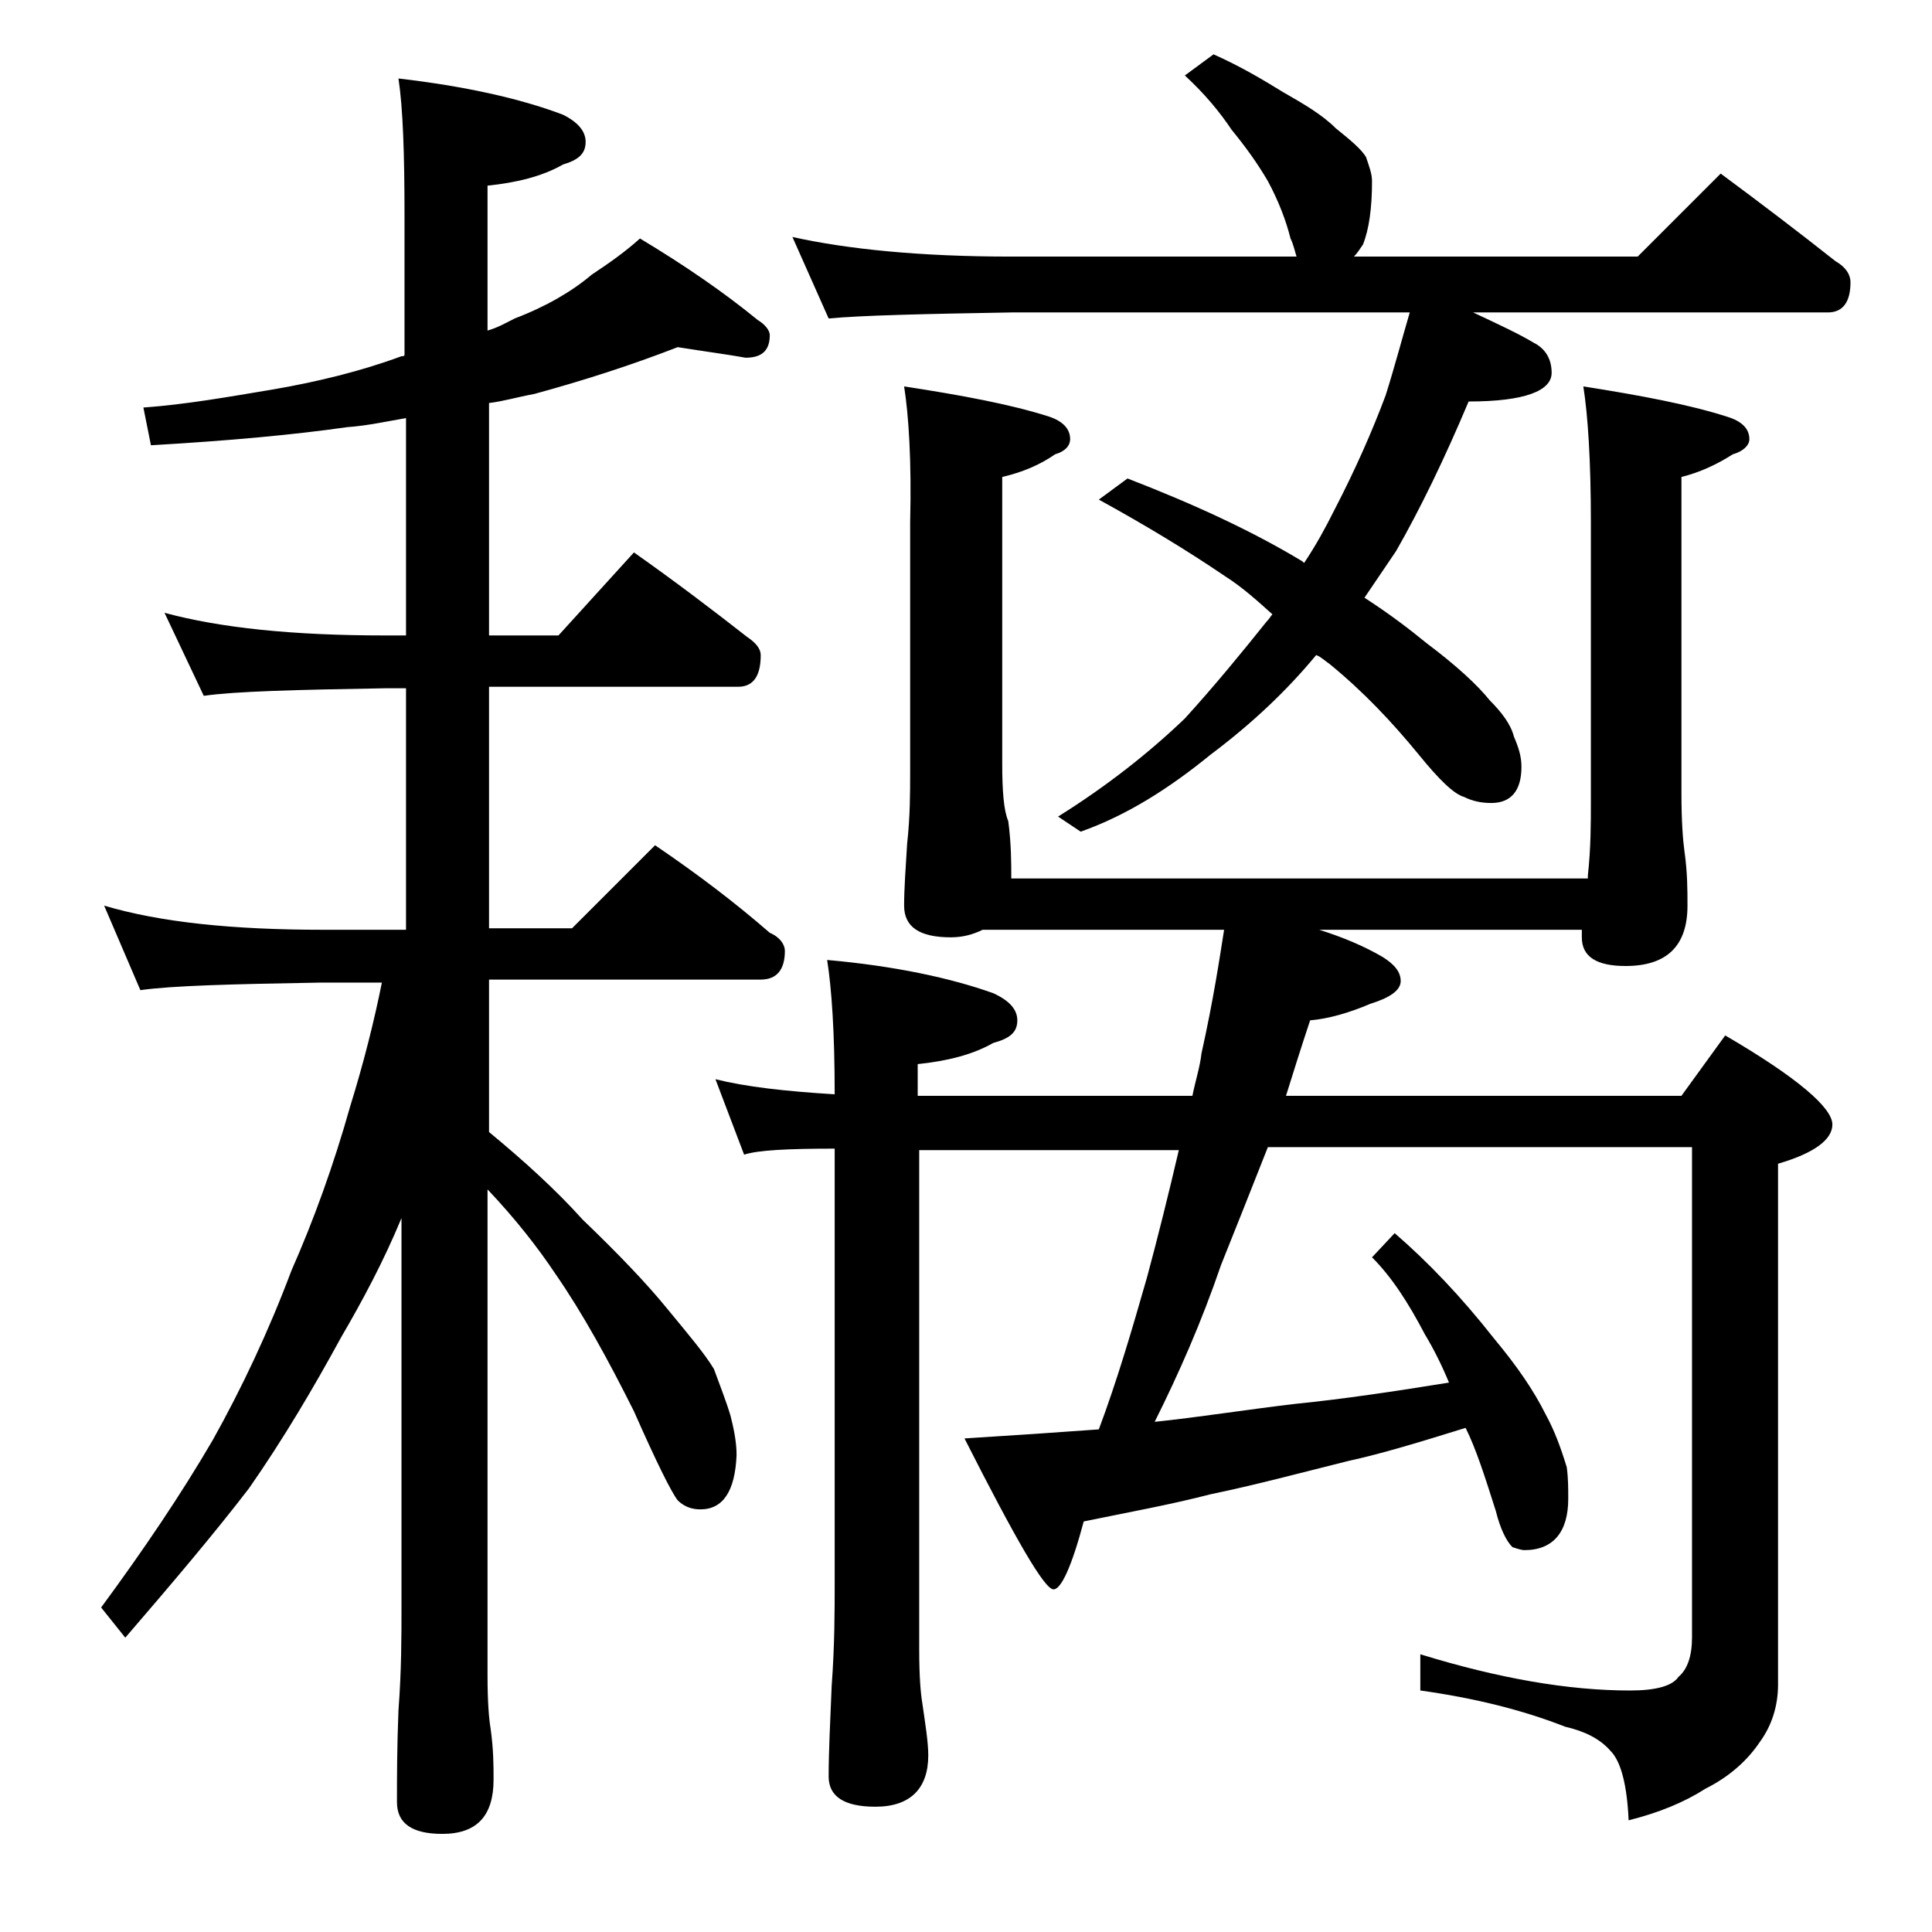
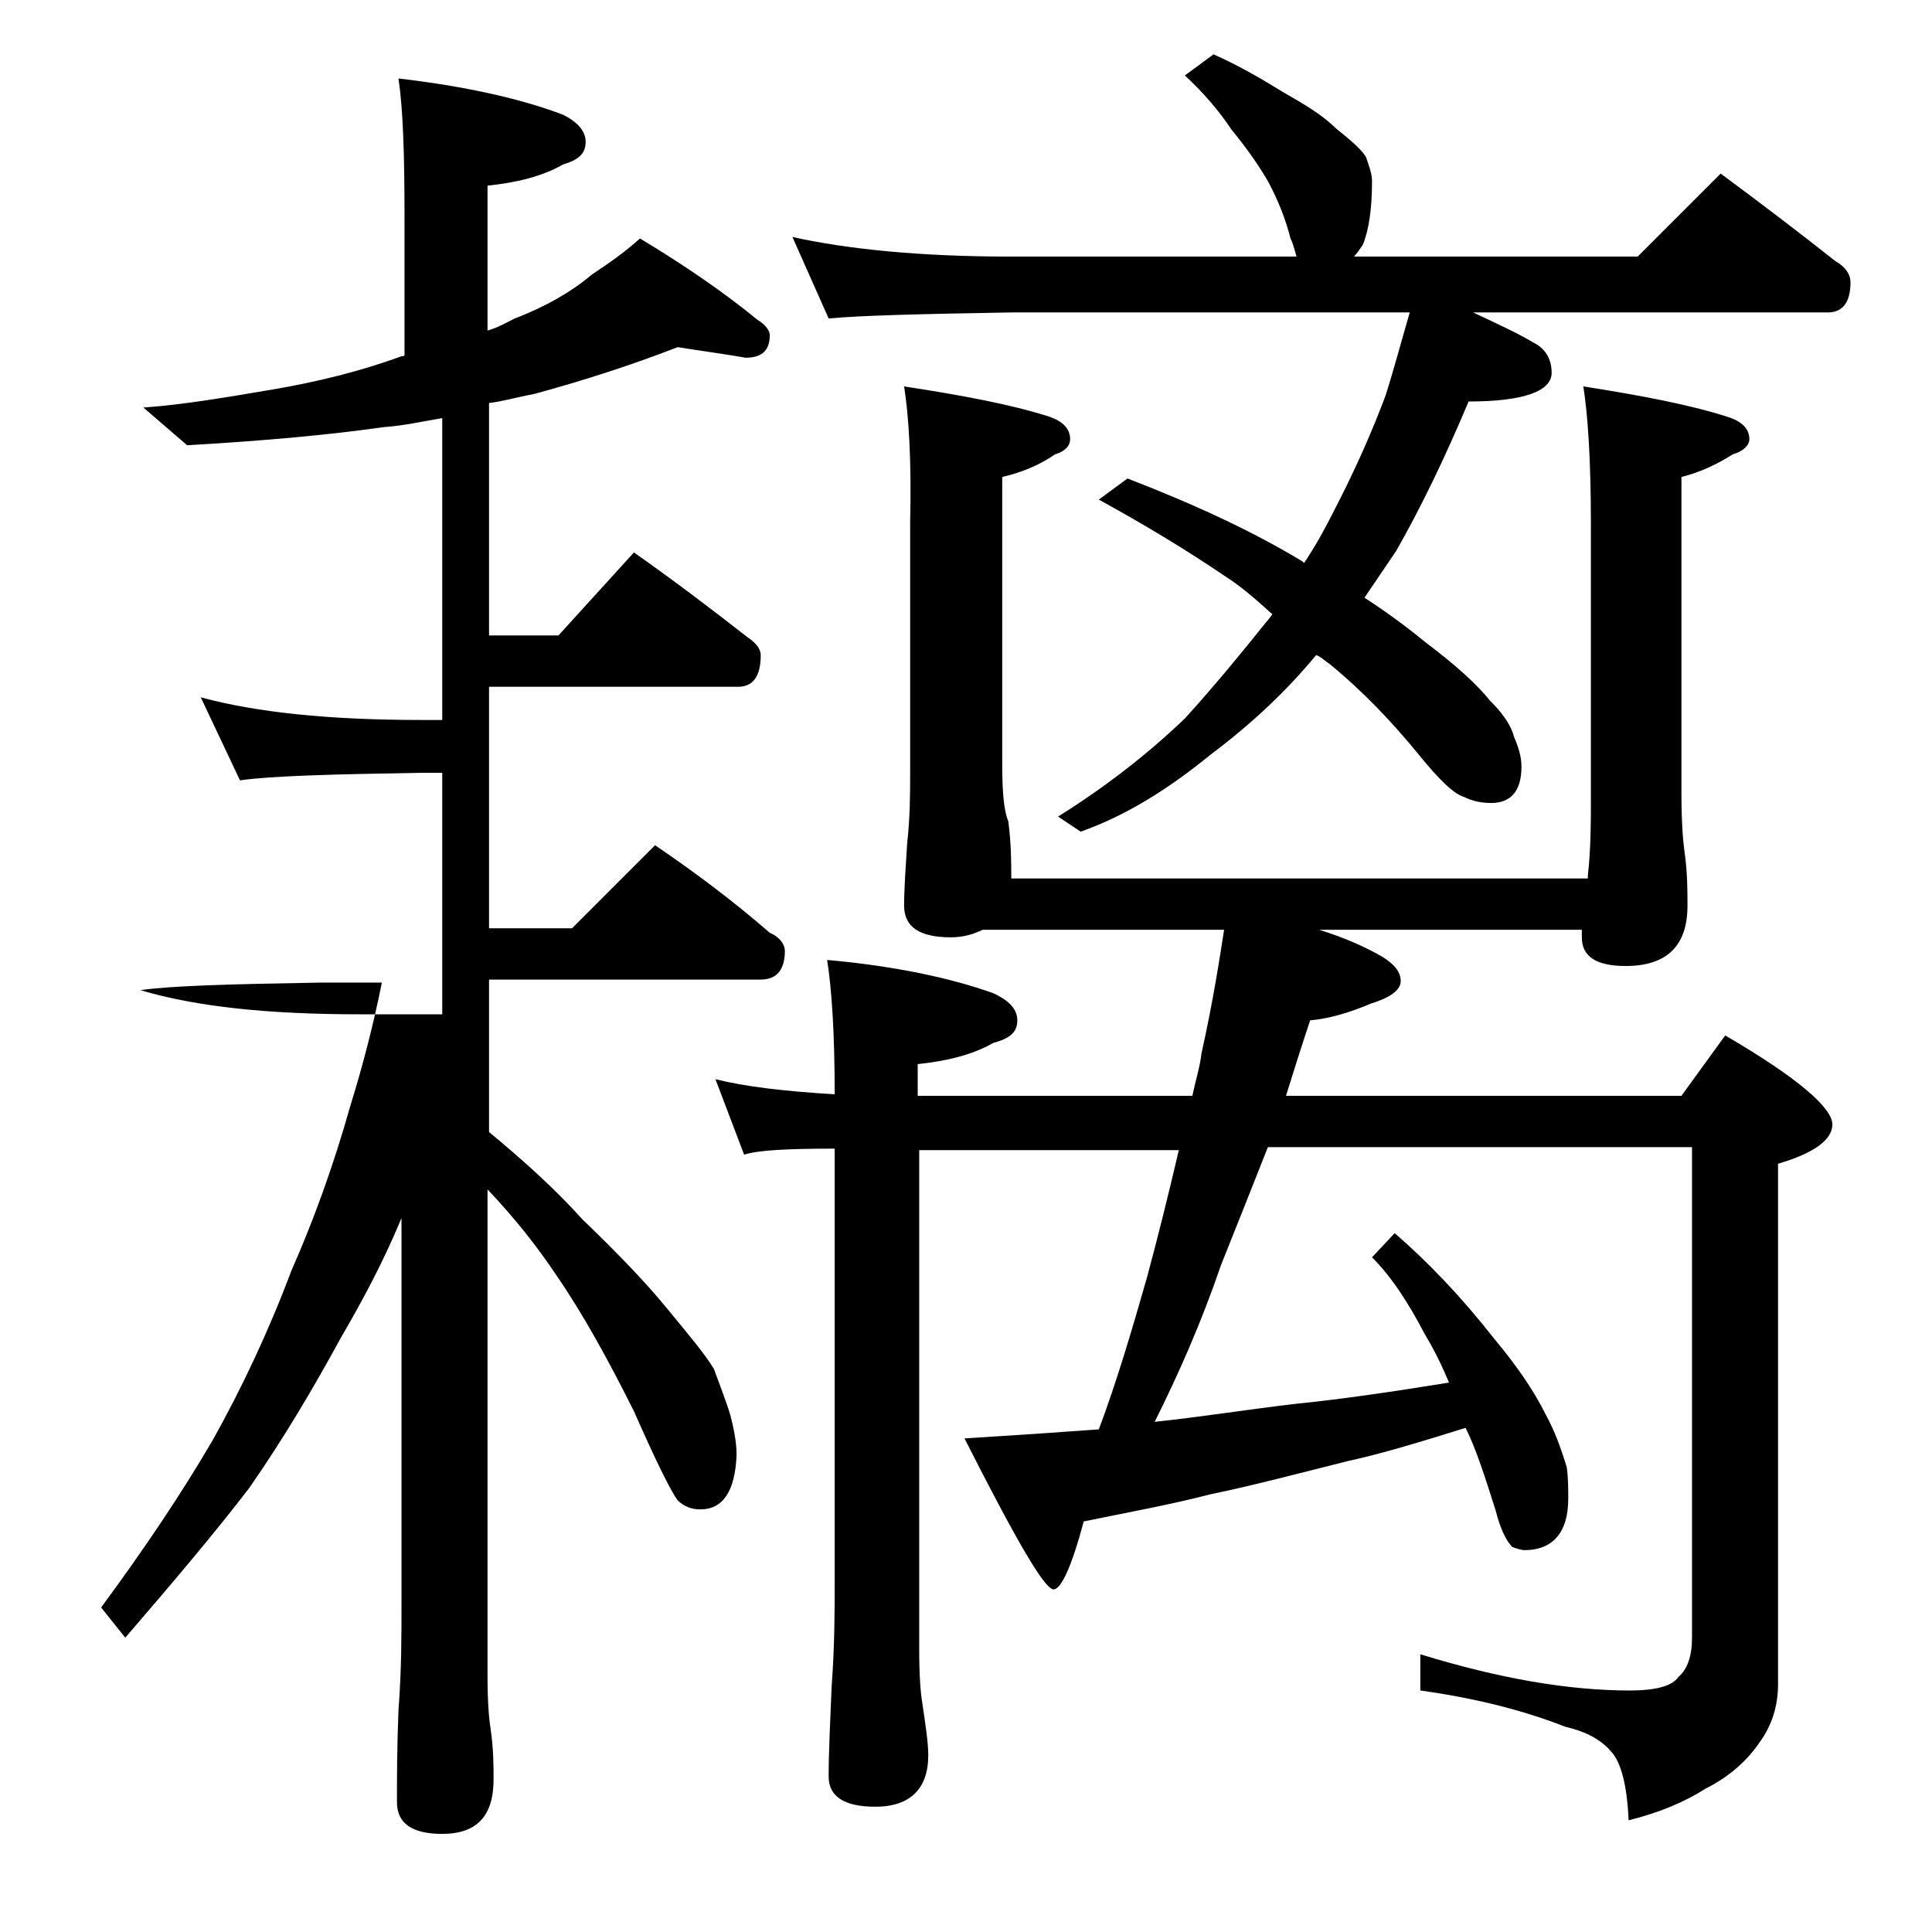
<svg xmlns="http://www.w3.org/2000/svg" version="1.1" id="Layer_1" x="0px" y="0px" viewBox="0 0 128 128" enable-background="new 0 0 128 128" xml:space="preserve">
-   <path d="M44.9,23c-3.1,1.2-6.2,2.2-9.5,3.1c-1.1,0.2-2.1,0.5-3,0.6v15.4H37l5-5.5c2.7,1.9,5.2,3.8,7.5,5.6c0.6,0.4,0.9,0.8,0.9,1.2  c0,1.4-0.5,2.1-1.5,2.1H32.4v16h5.5l5.5-5.5c2.8,1.9,5.3,3.8,7.6,5.8c0.7,0.3,1,0.8,1,1.2c0,1.2-0.5,1.9-1.6,1.9h-18v10.1  c2.3,1.9,4.4,3.8,6.2,5.8c2.4,2.3,4.3,4.3,5.6,5.9c1.4,1.7,2.5,3,3.1,4c0.4,1.1,0.8,2.1,1.1,3.1c0.2,0.8,0.4,1.7,0.4,2.6  c-0.1,2.4-0.9,3.6-2.4,3.6c-0.6,0-1.1-0.2-1.5-0.6c-0.4-0.5-1.4-2.5-2.9-5.9c-1.7-3.4-3.4-6.5-5.2-9.1c-1.2-1.8-2.7-3.7-4.5-5.6  v32.2c0,1.8,0.1,2.9,0.2,3.5c0.2,1.4,0.2,2.5,0.2,3.4c0,2.4-1.1,3.6-3.4,3.6c-2,0-3-0.7-3-2.1c0-1.6,0-3.6,0.1-6.1  c0.2-2.6,0.2-4.9,0.2-6.9V80.7c-1.2,2.9-2.6,5.5-4,7.9c-1.8,3.3-3.8,6.7-6.1,10c-2.3,3-5.1,6.3-8.2,9.9l-1.6-2  c2.8-3.8,5.3-7.5,7.4-11.1c1.9-3.4,3.7-7.2,5.2-11.2c1.5-3.4,2.8-7,3.9-10.9c0.9-2.9,1.6-5.7,2.1-8.2h-4.1  c-5.8,0.1-9.8,0.2-11.9,0.5L6.9,60c3.7,1.1,8.5,1.6,14.5,1.6h5.5v-16h-1.4c-5.9,0.1-9.9,0.2-12,0.5l-2.6-5.5c3.7,1,8.5,1.5,14.6,1.5  h1.4V27.7c-1.2,0.2-2.5,0.5-3.9,0.6c-3.5,0.5-7.8,0.9-13,1.2L9.5,27c2.8-0.2,5.6-0.7,8.6-1.2c2.9-0.5,5.8-1.2,8.5-2.2  c0.1,0,0.2,0,0.2-0.1v-9.2c0-4.1-0.1-7.1-0.4-9.1c4.3,0.5,8,1.3,10.9,2.4c1,0.5,1.5,1.1,1.5,1.8c0,0.8-0.5,1.2-1.5,1.5  c-1.4,0.8-3.1,1.2-5,1.4v9.6c0.7-0.2,1.2-0.5,1.8-0.8c2.1-0.8,3.8-1.8,5.1-2.9c1.2-0.8,2.2-1.5,3.2-2.4c3,1.8,5.6,3.6,7.8,5.4  c0.5,0.3,0.8,0.7,0.8,1c0,1-0.5,1.5-1.6,1.5C48.3,23.5,46.8,23.3,44.9,23z M59.9,25.6c3.9,0.6,7.1,1.2,9.6,2  c0.9,0.3,1.4,0.8,1.4,1.5c0,0.4-0.3,0.8-1,1c-1,0.7-2.2,1.2-3.5,1.5v19c0,1.8,0.1,3.1,0.4,3.8c0.2,1.5,0.2,2.8,0.2,3.8h38.2v-0.2  c0.2-1.8,0.2-3.5,0.2-4.9V34.6c0-4.1-0.2-7.1-0.5-9c3.8,0.6,7,1.2,9.5,2c1,0.3,1.5,0.8,1.5,1.5c0,0.4-0.4,0.8-1.1,1  c-1.1,0.7-2.2,1.2-3.4,1.5v21c0,1.8,0.1,3.1,0.2,3.8c0.2,1.4,0.2,2.6,0.2,3.6c0,2.7-1.4,4-4.1,4c-1.9,0-2.9-0.6-2.9-1.9v-0.5H87.4  c1.6,0.5,3,1.1,4.2,1.8c0.8,0.5,1.2,1,1.2,1.6c0,0.6-0.7,1.1-2,1.5c-1.4,0.6-2.8,1-4,1.1c-0.6,1.8-1.1,3.4-1.6,5h26.2l2.9-4  c4.8,2.8,7.1,4.8,7.1,5.9c0,1-1.2,1.9-3.6,2.6v34.5c0,1.4-0.4,2.7-1.2,3.8c-0.8,1.2-2,2.3-3.6,3.1c-1.4,0.9-3.1,1.6-5.1,2.1  c-0.1-2.3-0.5-3.9-1.2-4.6c-0.7-0.8-1.7-1.3-3-1.6c-2.8-1.1-6-1.9-9.6-2.4v-2.4c5.2,1.6,9.8,2.4,13.9,2.4c1.7,0,2.8-0.3,3.2-0.9  c0.6-0.5,0.9-1.4,0.9-2.6V76H84c-1.1,2.8-2.1,5.3-3.1,7.8c-1.3,3.8-2.8,7.2-4.4,10.4c2.9-0.3,6-0.8,9.4-1.2c3-0.3,6.4-0.8,10.1-1.4  c-0.5-1.2-1-2.2-1.6-3.2c-1.1-2.1-2.2-3.8-3.5-5.1l1.5-1.6c2.2,1.9,4.4,4.2,6.6,7c1.5,1.8,2.6,3.4,3.4,5c0.6,1.1,1,2.2,1.4,3.5  c0.1,0.7,0.1,1.4,0.1,2.1c0,2.2-1,3.4-2.9,3.4c-0.2,0-0.5-0.1-0.8-0.2c-0.4-0.4-0.8-1.2-1.1-2.4c-0.7-2.2-1.3-4.1-2-5.5  c-2.9,0.9-5.5,1.7-7.8,2.2c-3.2,0.8-6.2,1.6-9.1,2.2c-2.7,0.7-5.5,1.2-8.4,1.8c-0.8,3-1.5,4.5-2,4.5c-0.6,0-2.5-3.3-5.9-10  c3.2-0.2,6.2-0.4,8.9-0.6c1.2-3.2,2.2-6.6,3.2-10.1c0.7-2.6,1.4-5.4,2.1-8.4H61.5c-0.3,0-0.5,0-0.6,0v33.1c0,1.8,0.1,2.9,0.2,3.5  c0.2,1.4,0.4,2.6,0.4,3.5c0,2.2-1.2,3.4-3.5,3.4c-2.1,0-3.1-0.7-3.1-2c0-1.6,0.1-3.6,0.2-6c0.2-2.7,0.2-5,0.2-6.9V76.1  c-3.1,0-5.1,0.1-6,0.4l-1.9-5c2,0.5,4.6,0.8,7.9,1c0-4.1-0.2-7-0.5-8.9c4.5,0.4,8.2,1.2,11,2.2c1.1,0.5,1.6,1.1,1.6,1.8  c0,0.8-0.5,1.2-1.6,1.5c-1.4,0.8-3.1,1.2-5,1.4v2.1c0.2,0,0.4,0,0.6,0h17.6c0.2-1,0.5-1.9,0.6-2.8c0.8-3.6,1.2-6.3,1.5-8.2H65.1  c-0.6,0.3-1.3,0.5-2.1,0.5c-2.1,0-3.1-0.7-3.1-2.1c0-1.1,0.1-2.5,0.2-4.1c0.2-1.8,0.2-3.4,0.2-4.8V34.6  C60.4,30.5,60.2,27.5,59.9,25.6z M80.4,3.6c1.8,0.8,3.3,1.7,4.6,2.5c1.4,0.8,2.6,1.5,3.5,2.4c1,0.8,1.7,1.4,2,1.9  c0.2,0.6,0.4,1.1,0.4,1.6c0,1.8-0.2,3.2-0.6,4.2c-0.2,0.3-0.4,0.6-0.6,0.8h18.8l5.5-5.5c2.7,2,5.2,3.9,7.6,5.8c0.7,0.4,1,0.9,1,1.4  c0,1.3-0.5,2-1.5,2H97.6c1.7,0.8,3,1.4,4,2c0.8,0.4,1.2,1.1,1.2,2c0,1.2-1.8,1.9-5.5,1.9c-1.6,3.8-3.2,7.1-4.8,9.9  c-0.8,1.2-1.5,2.2-2.1,3.1c1.7,1.1,3,2.1,4.1,3c2,1.5,3.4,2.8,4.2,3.8c0.8,0.8,1.4,1.6,1.6,2.4c0.3,0.7,0.5,1.3,0.5,2  c0,1.6-0.7,2.4-2,2.4c-0.6,0-1.2-0.1-1.8-0.4c-0.7-0.2-1.7-1.2-3-2.8c-1.8-2.2-3.7-4.2-5.9-6c-0.3-0.2-0.6-0.5-0.9-0.6  c-1.9,2.3-4.2,4.5-7,6.6c-2.7,2.2-5.5,4-8.6,5.1l-1.5-1c3.2-2,6-4.2,8.4-6.5c2-2.2,3.8-4.4,5.4-6.4c0.2-0.2,0.3-0.4,0.4-0.5  c-1-0.9-2-1.8-3.1-2.5c-2.5-1.7-5.3-3.4-8.4-5.1l1.9-1.4c4.4,1.7,8.3,3.5,11.6,5.5l0.1,0.1c0.8-1.2,1.4-2.3,2-3.5  c1.4-2.7,2.5-5.2,3.4-7.6c0.6-1.9,1.1-3.8,1.6-5.5H67c-5.9,0.1-10,0.2-12.1,0.4l-2.4-5.4C56.1,16.5,60.9,17,67,17h18.9  c-0.1-0.3-0.2-0.8-0.4-1.2c-0.3-1.2-0.8-2.5-1.5-3.8c-0.7-1.2-1.5-2.3-2.4-3.4c-0.8-1.2-1.8-2.4-3.1-3.6L80.4,3.6z" />
+   <path d="M44.9,23c-3.1,1.2-6.2,2.2-9.5,3.1c-1.1,0.2-2.1,0.5-3,0.6v15.4H37l5-5.5c2.7,1.9,5.2,3.8,7.5,5.6c0.6,0.4,0.9,0.8,0.9,1.2  c0,1.4-0.5,2.1-1.5,2.1H32.4v16h5.5l5.5-5.5c2.8,1.9,5.3,3.8,7.6,5.8c0.7,0.3,1,0.8,1,1.2c0,1.2-0.5,1.9-1.6,1.9h-18v10.1  c2.3,1.9,4.4,3.8,6.2,5.8c2.4,2.3,4.3,4.3,5.6,5.9c1.4,1.7,2.5,3,3.1,4c0.4,1.1,0.8,2.1,1.1,3.1c0.2,0.8,0.4,1.7,0.4,2.6  c-0.1,2.4-0.9,3.6-2.4,3.6c-0.6,0-1.1-0.2-1.5-0.6c-0.4-0.5-1.4-2.5-2.9-5.9c-1.7-3.4-3.4-6.5-5.2-9.1c-1.2-1.8-2.7-3.7-4.5-5.6  v32.2c0,1.8,0.1,2.9,0.2,3.5c0.2,1.4,0.2,2.5,0.2,3.4c0,2.4-1.1,3.6-3.4,3.6c-2,0-3-0.7-3-2.1c0-1.6,0-3.6,0.1-6.1  c0.2-2.6,0.2-4.9,0.2-6.9V80.7c-1.2,2.9-2.6,5.5-4,7.9c-1.8,3.3-3.8,6.7-6.1,10c-2.3,3-5.1,6.3-8.2,9.9l-1.6-2  c2.8-3.8,5.3-7.5,7.4-11.1c1.9-3.4,3.7-7.2,5.2-11.2c1.5-3.4,2.8-7,3.9-10.9c0.9-2.9,1.6-5.7,2.1-8.2h-4.1  c-5.8,0.1-9.8,0.2-11.9,0.5c3.7,1.1,8.5,1.6,14.5,1.6h5.5v-16h-1.4c-5.9,0.1-9.9,0.2-12,0.5l-2.6-5.5c3.7,1,8.5,1.5,14.6,1.5  h1.4V27.7c-1.2,0.2-2.5,0.5-3.9,0.6c-3.5,0.5-7.8,0.9-13,1.2L9.5,27c2.8-0.2,5.6-0.7,8.6-1.2c2.9-0.5,5.8-1.2,8.5-2.2  c0.1,0,0.2,0,0.2-0.1v-9.2c0-4.1-0.1-7.1-0.4-9.1c4.3,0.5,8,1.3,10.9,2.4c1,0.5,1.5,1.1,1.5,1.8c0,0.8-0.5,1.2-1.5,1.5  c-1.4,0.8-3.1,1.2-5,1.4v9.6c0.7-0.2,1.2-0.5,1.8-0.8c2.1-0.8,3.8-1.8,5.1-2.9c1.2-0.8,2.2-1.5,3.2-2.4c3,1.8,5.6,3.6,7.8,5.4  c0.5,0.3,0.8,0.7,0.8,1c0,1-0.5,1.5-1.6,1.5C48.3,23.5,46.8,23.3,44.9,23z M59.9,25.6c3.9,0.6,7.1,1.2,9.6,2  c0.9,0.3,1.4,0.8,1.4,1.5c0,0.4-0.3,0.8-1,1c-1,0.7-2.2,1.2-3.5,1.5v19c0,1.8,0.1,3.1,0.4,3.8c0.2,1.5,0.2,2.8,0.2,3.8h38.2v-0.2  c0.2-1.8,0.2-3.5,0.2-4.9V34.6c0-4.1-0.2-7.1-0.5-9c3.8,0.6,7,1.2,9.5,2c1,0.3,1.5,0.8,1.5,1.5c0,0.4-0.4,0.8-1.1,1  c-1.1,0.7-2.2,1.2-3.4,1.5v21c0,1.8,0.1,3.1,0.2,3.8c0.2,1.4,0.2,2.6,0.2,3.6c0,2.7-1.4,4-4.1,4c-1.9,0-2.9-0.6-2.9-1.9v-0.5H87.4  c1.6,0.5,3,1.1,4.2,1.8c0.8,0.5,1.2,1,1.2,1.6c0,0.6-0.7,1.1-2,1.5c-1.4,0.6-2.8,1-4,1.1c-0.6,1.8-1.1,3.4-1.6,5h26.2l2.9-4  c4.8,2.8,7.1,4.8,7.1,5.9c0,1-1.2,1.9-3.6,2.6v34.5c0,1.4-0.4,2.7-1.2,3.8c-0.8,1.2-2,2.3-3.6,3.1c-1.4,0.9-3.1,1.6-5.1,2.1  c-0.1-2.3-0.5-3.9-1.2-4.6c-0.7-0.8-1.7-1.3-3-1.6c-2.8-1.1-6-1.9-9.6-2.4v-2.4c5.2,1.6,9.8,2.4,13.9,2.4c1.7,0,2.8-0.3,3.2-0.9  c0.6-0.5,0.9-1.4,0.9-2.6V76H84c-1.1,2.8-2.1,5.3-3.1,7.8c-1.3,3.8-2.8,7.2-4.4,10.4c2.9-0.3,6-0.8,9.4-1.2c3-0.3,6.4-0.8,10.1-1.4  c-0.5-1.2-1-2.2-1.6-3.2c-1.1-2.1-2.2-3.8-3.5-5.1l1.5-1.6c2.2,1.9,4.4,4.2,6.6,7c1.5,1.8,2.6,3.4,3.4,5c0.6,1.1,1,2.2,1.4,3.5  c0.1,0.7,0.1,1.4,0.1,2.1c0,2.2-1,3.4-2.9,3.4c-0.2,0-0.5-0.1-0.8-0.2c-0.4-0.4-0.8-1.2-1.1-2.4c-0.7-2.2-1.3-4.1-2-5.5  c-2.9,0.9-5.5,1.7-7.8,2.2c-3.2,0.8-6.2,1.6-9.1,2.2c-2.7,0.7-5.5,1.2-8.4,1.8c-0.8,3-1.5,4.5-2,4.5c-0.6,0-2.5-3.3-5.9-10  c3.2-0.2,6.2-0.4,8.9-0.6c1.2-3.2,2.2-6.6,3.2-10.1c0.7-2.6,1.4-5.4,2.1-8.4H61.5c-0.3,0-0.5,0-0.6,0v33.1c0,1.8,0.1,2.9,0.2,3.5  c0.2,1.4,0.4,2.6,0.4,3.5c0,2.2-1.2,3.4-3.5,3.4c-2.1,0-3.1-0.7-3.1-2c0-1.6,0.1-3.6,0.2-6c0.2-2.7,0.2-5,0.2-6.9V76.1  c-3.1,0-5.1,0.1-6,0.4l-1.9-5c2,0.5,4.6,0.8,7.9,1c0-4.1-0.2-7-0.5-8.9c4.5,0.4,8.2,1.2,11,2.2c1.1,0.5,1.6,1.1,1.6,1.8  c0,0.8-0.5,1.2-1.6,1.5c-1.4,0.8-3.1,1.2-5,1.4v2.1c0.2,0,0.4,0,0.6,0h17.6c0.2-1,0.5-1.9,0.6-2.8c0.8-3.6,1.2-6.3,1.5-8.2H65.1  c-0.6,0.3-1.3,0.5-2.1,0.5c-2.1,0-3.1-0.7-3.1-2.1c0-1.1,0.1-2.5,0.2-4.1c0.2-1.8,0.2-3.4,0.2-4.8V34.6  C60.4,30.5,60.2,27.5,59.9,25.6z M80.4,3.6c1.8,0.8,3.3,1.7,4.6,2.5c1.4,0.8,2.6,1.5,3.5,2.4c1,0.8,1.7,1.4,2,1.9  c0.2,0.6,0.4,1.1,0.4,1.6c0,1.8-0.2,3.2-0.6,4.2c-0.2,0.3-0.4,0.6-0.6,0.8h18.8l5.5-5.5c2.7,2,5.2,3.9,7.6,5.8c0.7,0.4,1,0.9,1,1.4  c0,1.3-0.5,2-1.5,2H97.6c1.7,0.8,3,1.4,4,2c0.8,0.4,1.2,1.1,1.2,2c0,1.2-1.8,1.9-5.5,1.9c-1.6,3.8-3.2,7.1-4.8,9.9  c-0.8,1.2-1.5,2.2-2.1,3.1c1.7,1.1,3,2.1,4.1,3c2,1.5,3.4,2.8,4.2,3.8c0.8,0.8,1.4,1.6,1.6,2.4c0.3,0.7,0.5,1.3,0.5,2  c0,1.6-0.7,2.4-2,2.4c-0.6,0-1.2-0.1-1.8-0.4c-0.7-0.2-1.7-1.2-3-2.8c-1.8-2.2-3.7-4.2-5.9-6c-0.3-0.2-0.6-0.5-0.9-0.6  c-1.9,2.3-4.2,4.5-7,6.6c-2.7,2.2-5.5,4-8.6,5.1l-1.5-1c3.2-2,6-4.2,8.4-6.5c2-2.2,3.8-4.4,5.4-6.4c0.2-0.2,0.3-0.4,0.4-0.5  c-1-0.9-2-1.8-3.1-2.5c-2.5-1.7-5.3-3.4-8.4-5.1l1.9-1.4c4.4,1.7,8.3,3.5,11.6,5.5l0.1,0.1c0.8-1.2,1.4-2.3,2-3.5  c1.4-2.7,2.5-5.2,3.4-7.6c0.6-1.9,1.1-3.8,1.6-5.5H67c-5.9,0.1-10,0.2-12.1,0.4l-2.4-5.4C56.1,16.5,60.9,17,67,17h18.9  c-0.1-0.3-0.2-0.8-0.4-1.2c-0.3-1.2-0.8-2.5-1.5-3.8c-0.7-1.2-1.5-2.3-2.4-3.4c-0.8-1.2-1.8-2.4-3.1-3.6L80.4,3.6z" />
</svg>